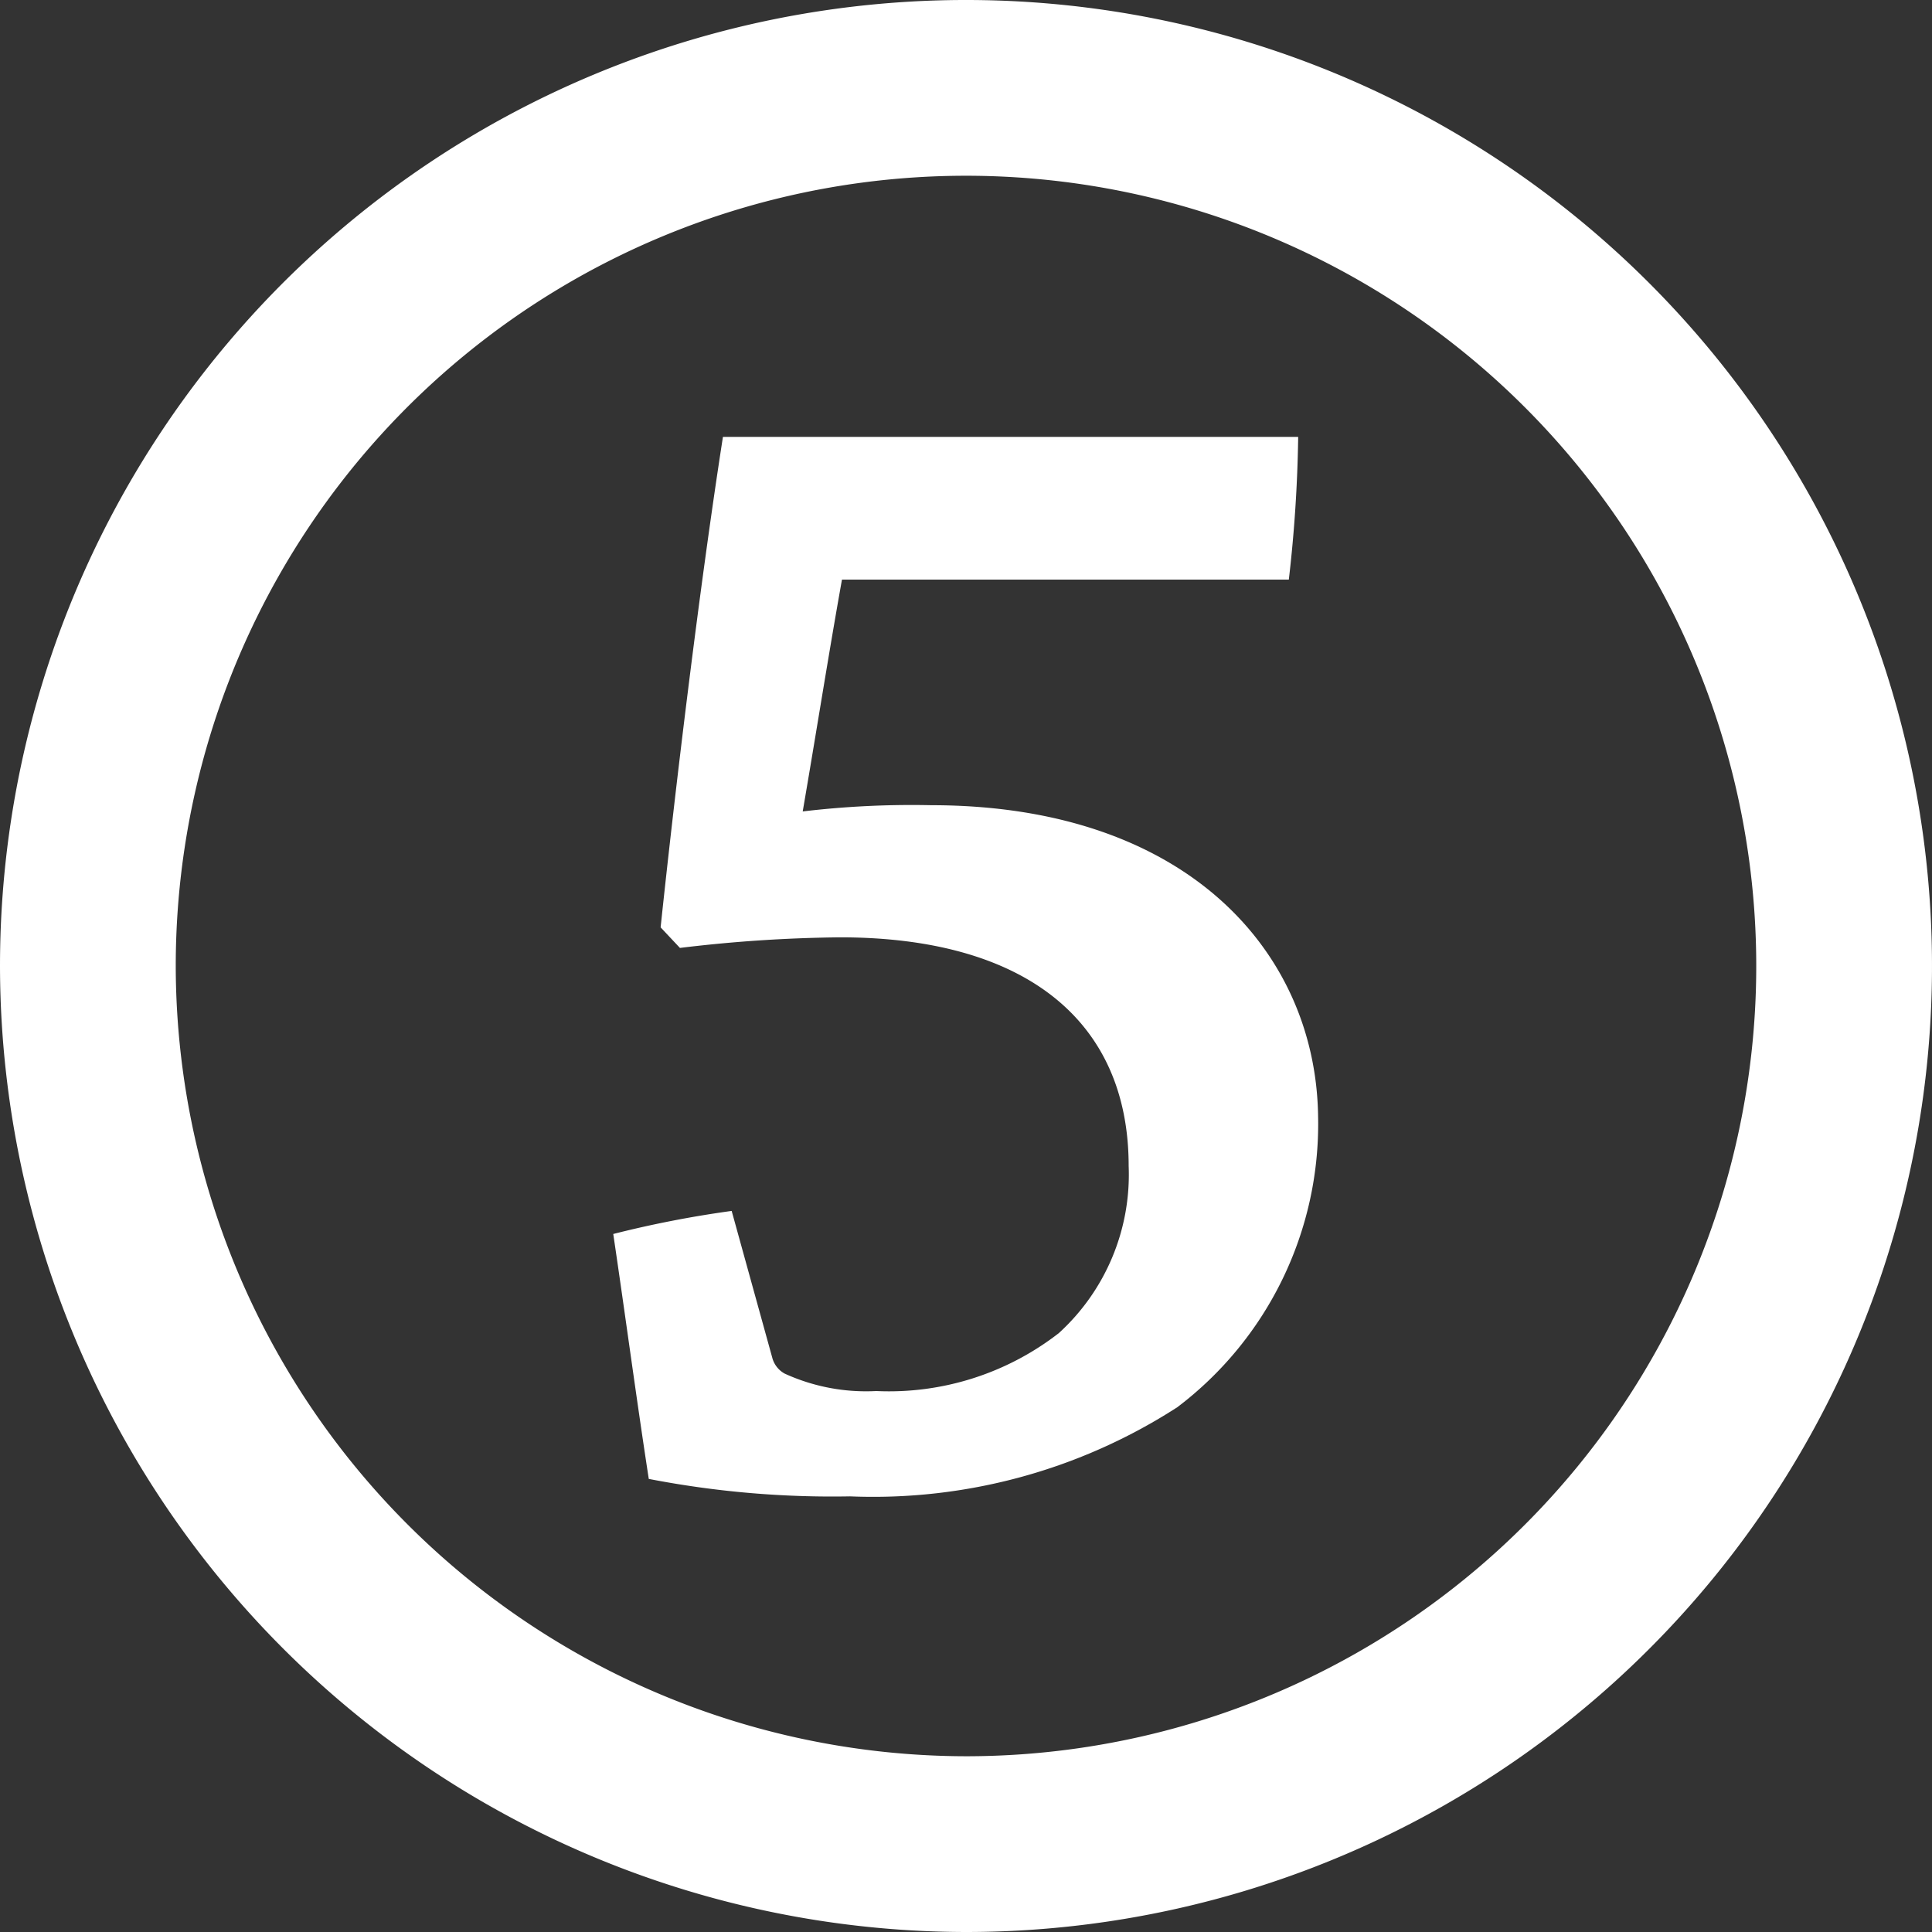
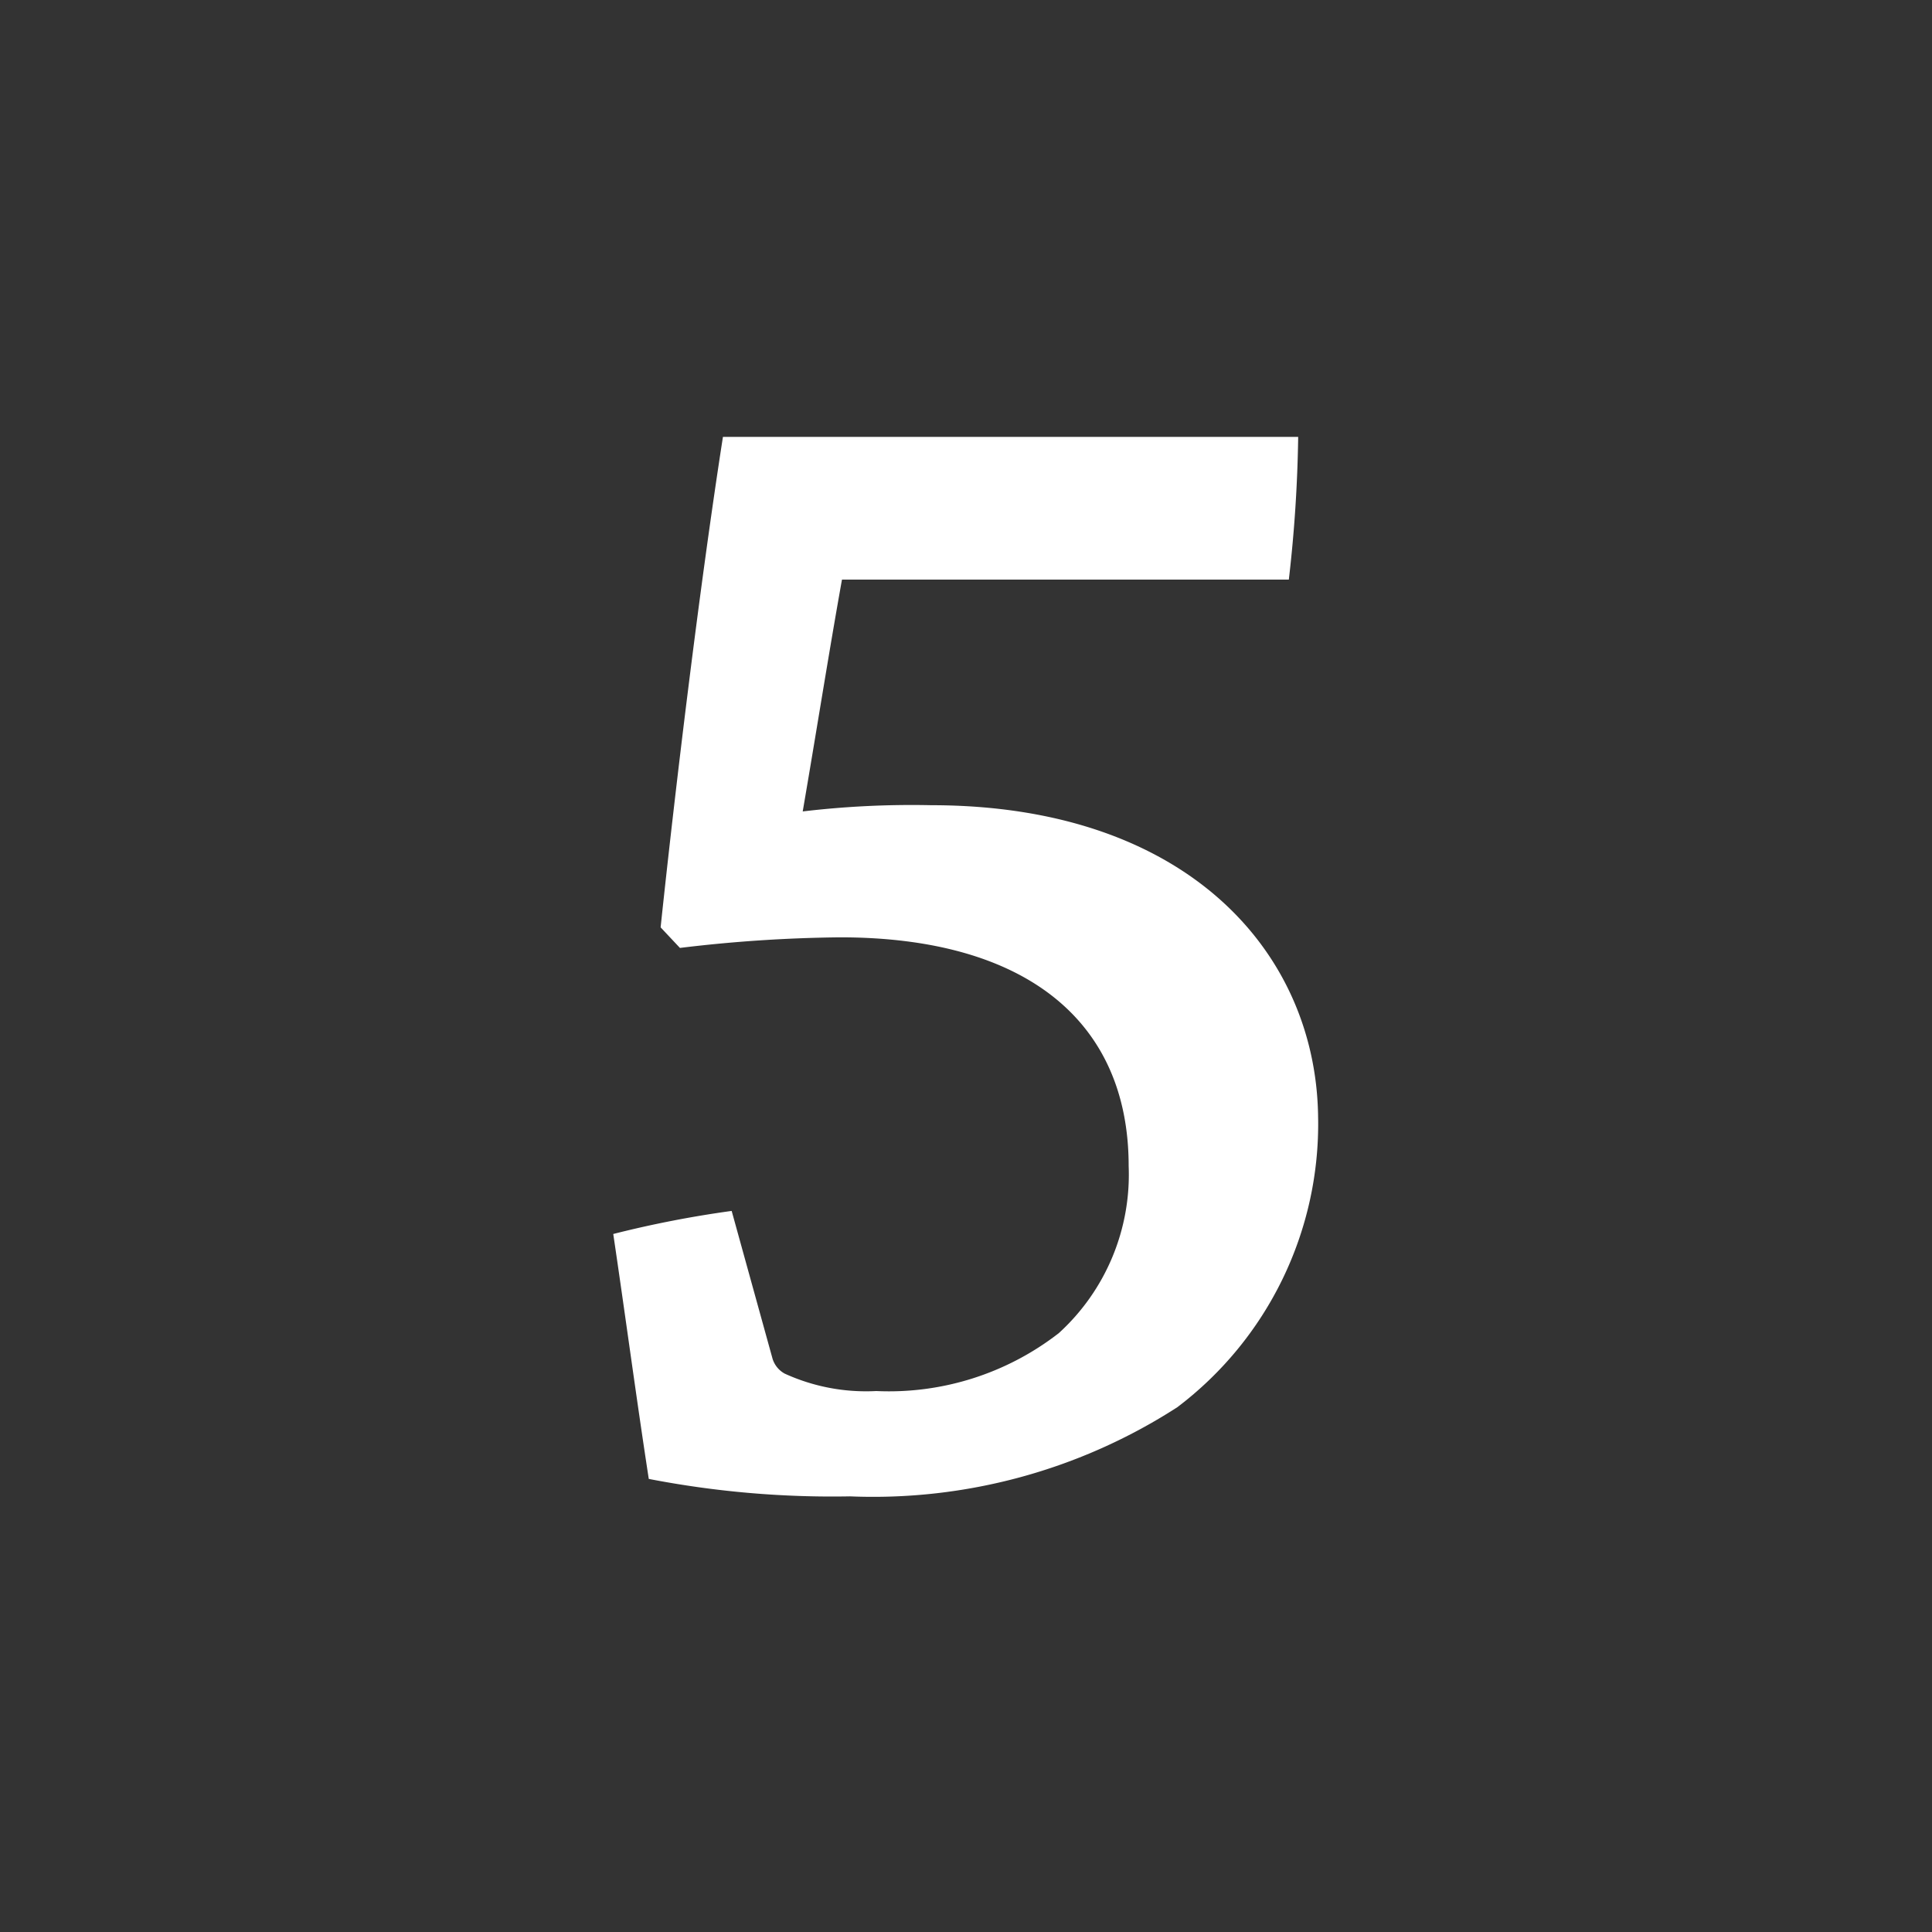
<svg xmlns="http://www.w3.org/2000/svg" id="Layer_1" data-name="Layer 1" viewBox="0 0 31 31">
  <rect x="0" y="0" width="31" height="31" fill="#333333" stroke="none" />
  <defs>
    <style>.cls-1{fill:#fff;}</style>
  </defs>
-   <path class="cls-1" d="M3.32,16A12.68,12.68,0,1,1,16,28.68,12.7,12.7,0,0,1,3.32,16M16,31.5A15.5,15.5,0,1,0,.5,16,15.52,15.52,0,0,0,16,31.5" transform="translate(-0.5 -0.5)" />
  <path class="cls-1" d="M21.65,18.43a5.7,5.7,0,0,1-2.26,4.65,9,9,0,0,1-5.25,1.43,15.47,15.47,0,0,1-3.23-.28c-.2-1.3-.38-2.65-.57-3.93a17.23,17.23,0,0,1,1.9-.37l.65,2.35a.41.41,0,0,0,.2.26,3.14,3.14,0,0,0,1.47.28,4.44,4.44,0,0,0,2.93-.93,3.44,3.44,0,0,0,1.12-2.68c0-2.34-1.67-3.67-4.63-3.67a23,23,0,0,0-2.57.17l-.31-.33c.23-2.18.62-5.43,1-7.87H16.6c1.52,0,3.1,0,4.73,0a22.37,22.37,0,0,1-.15,2.29c-2.62,0-5.16,0-7.17,0-.21,1.17-.42,2.5-.63,3.72a14.77,14.77,0,0,1,2.06-.1c4.15,0,6.21,2.41,6.21,5.06Z" transform="translate(-0.5 -0.5)" />
</svg>